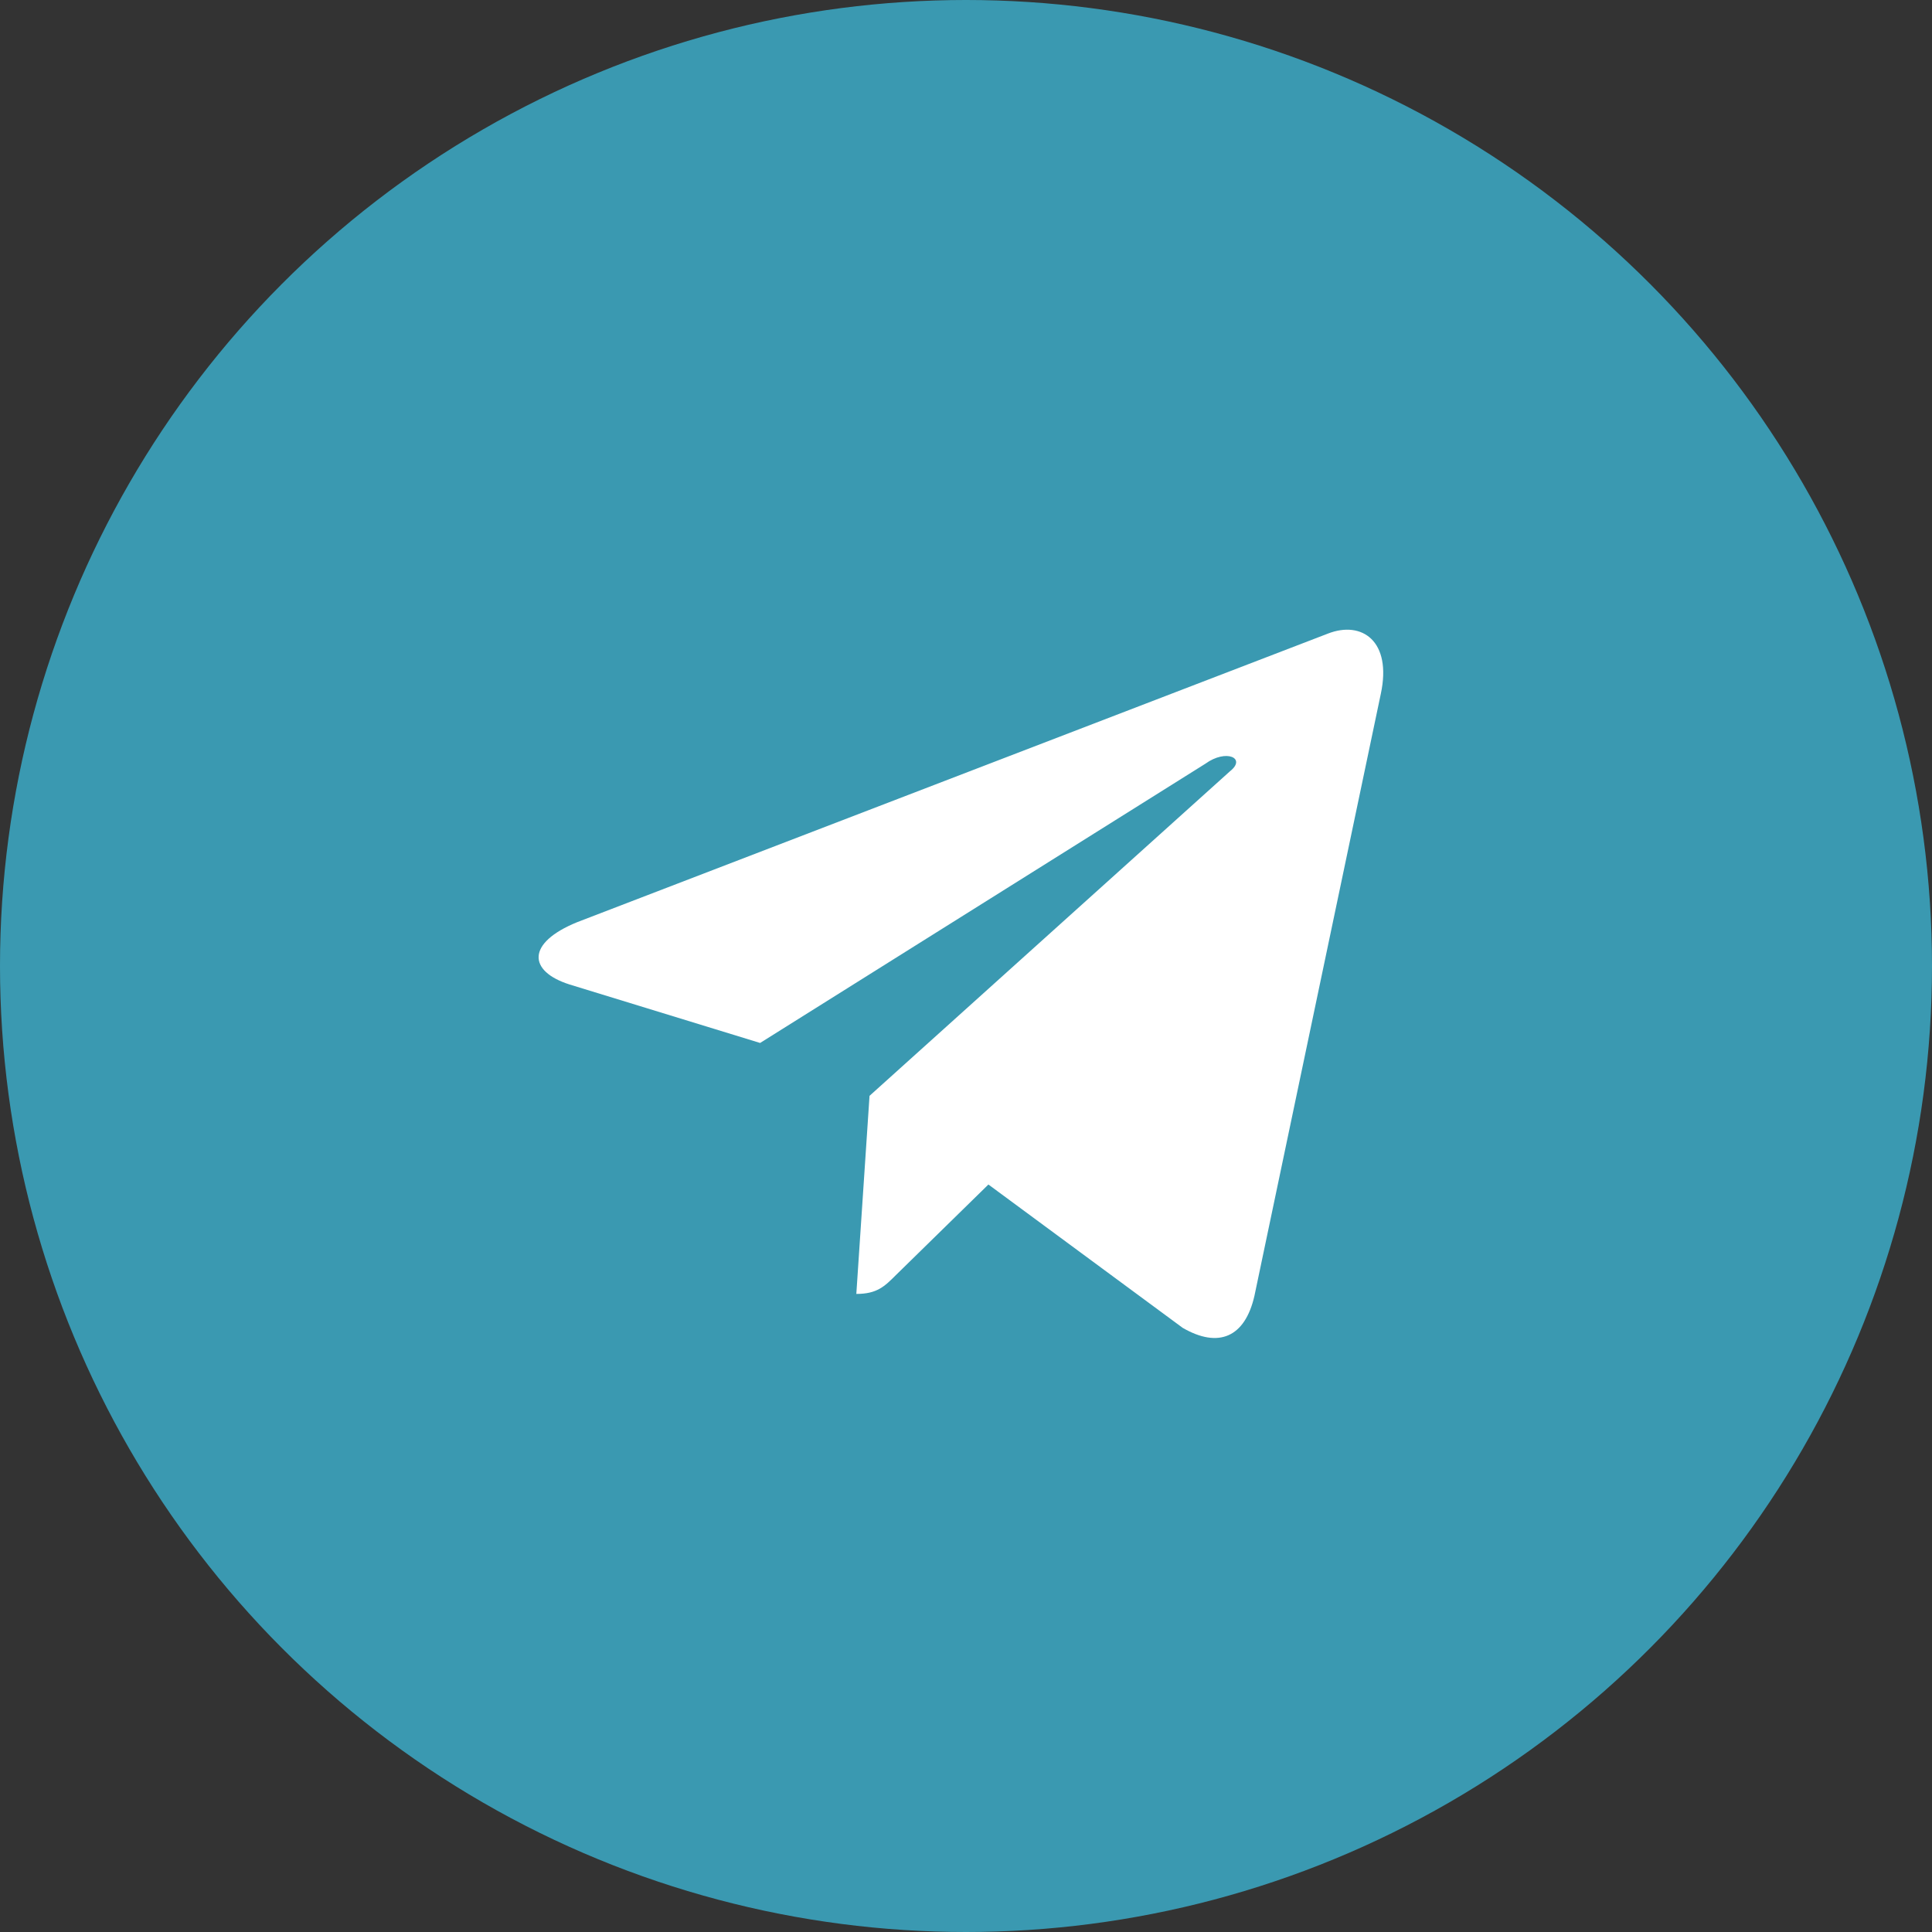
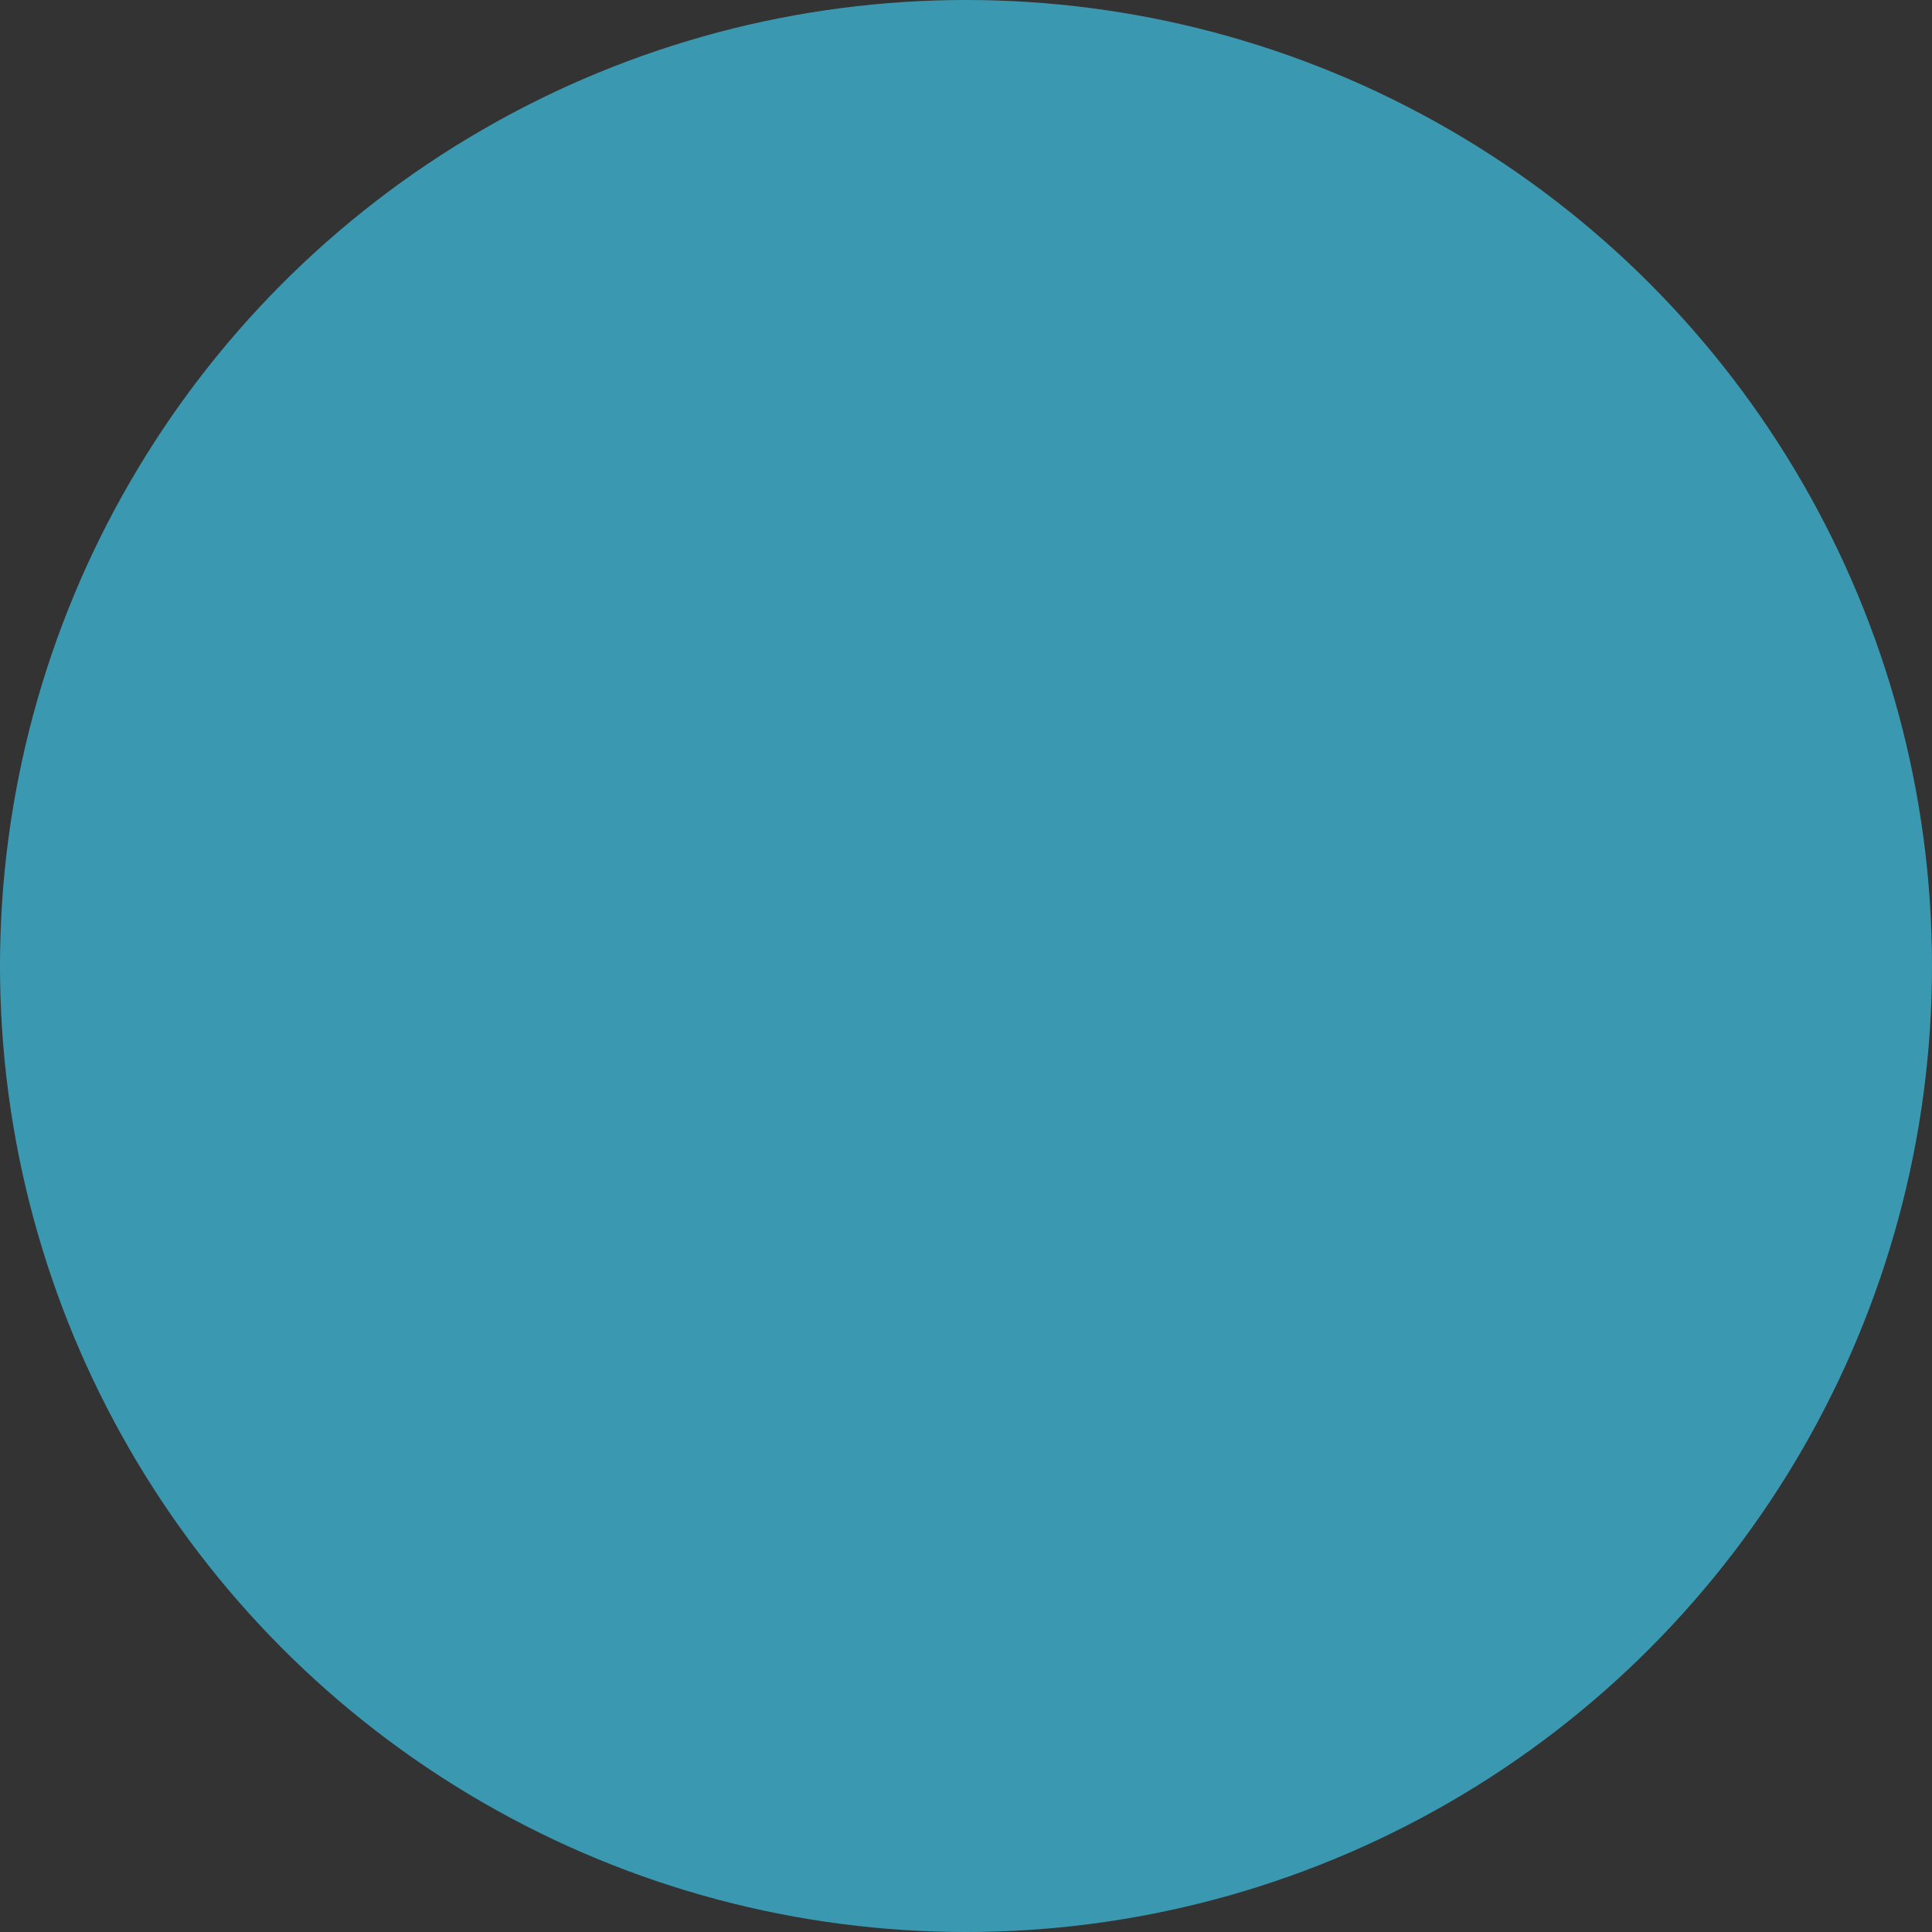
<svg xmlns="http://www.w3.org/2000/svg" width="30" height="30" viewBox="0 0 30 30" fill="none">
  <rect x="0" y="0" width="30" height="30" fill="#333333" stroke="none" />
  <circle cx="15" cy="15" r="15" fill="#3CB3D0" fill-opacity="0.8" />
-   <path d="M21.441 10.775C21.617 9.955 21.148 9.633 20.621 9.838L8.961 14.32C8.17 14.643 8.199 15.082 8.844 15.287L11.803 16.195L18.717 11.859C19.039 11.625 19.361 11.771 19.098 11.977L13.502 17.016L13.297 20.092C13.619 20.092 13.736 19.975 13.912 19.799L15.348 18.393L18.365 20.619C18.922 20.941 19.332 20.766 19.479 20.121L21.441 10.775Z" fill="white" />
</svg>